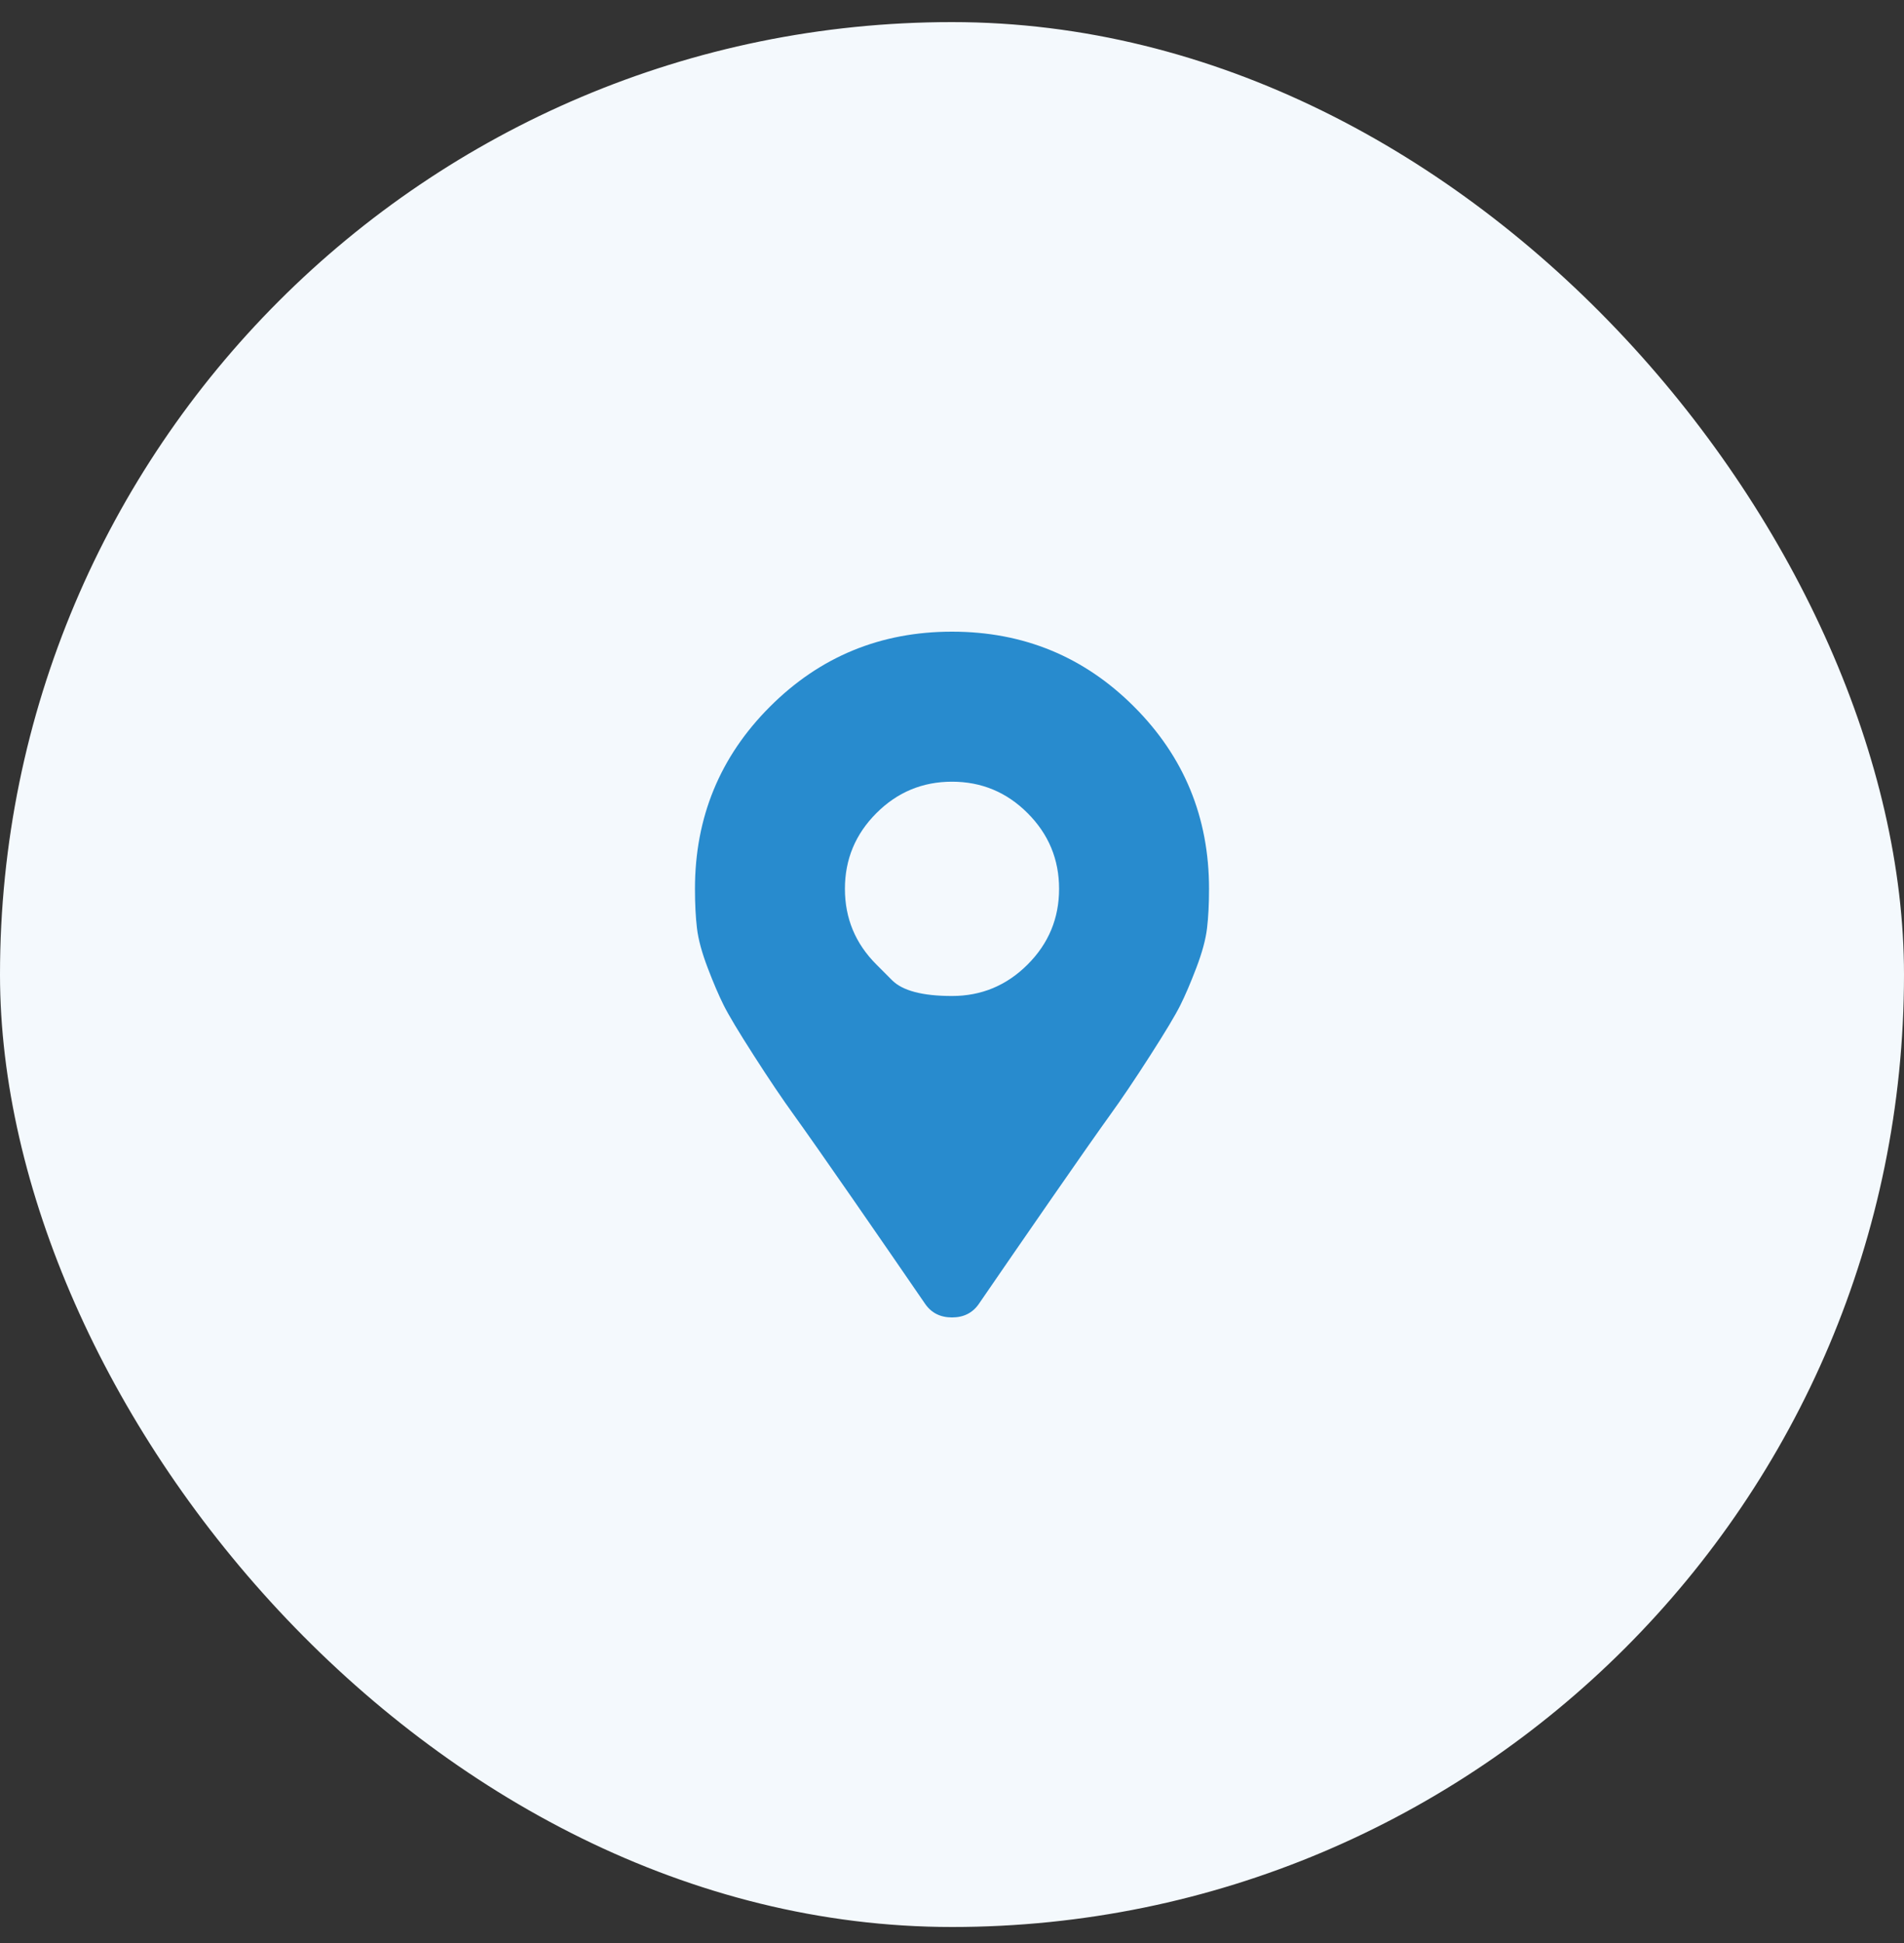
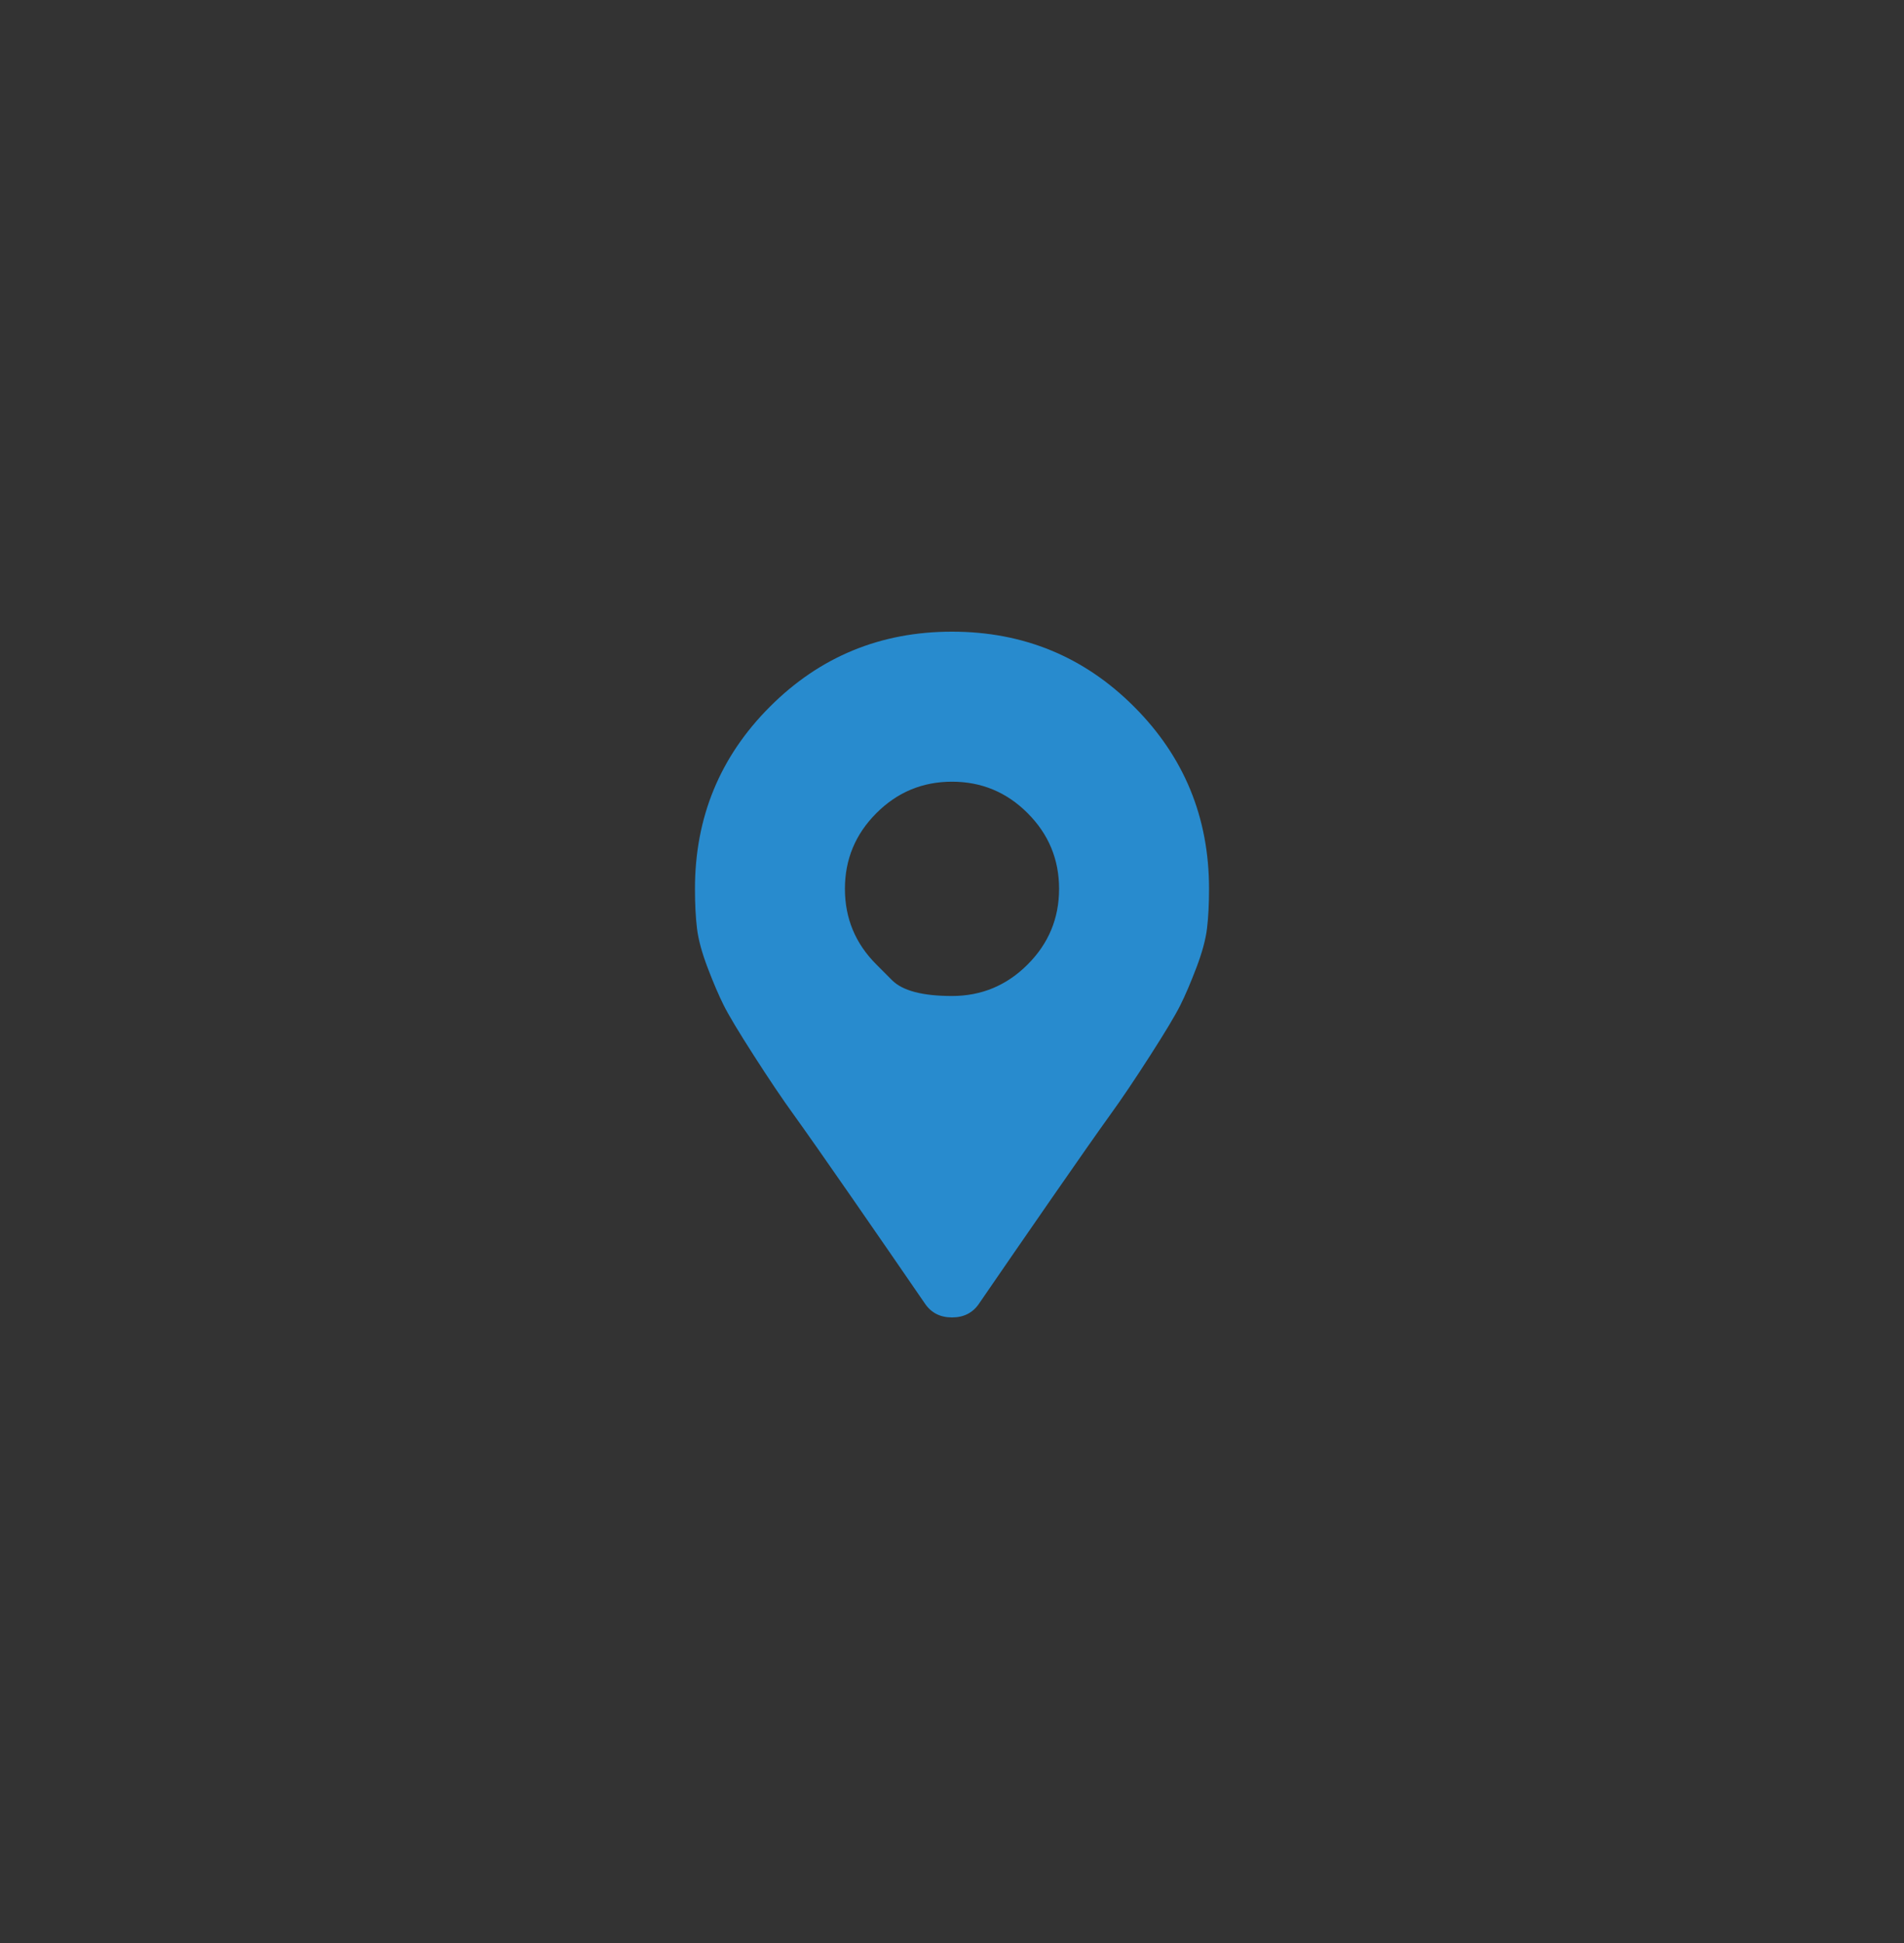
<svg xmlns="http://www.w3.org/2000/svg" width="50" height="51" viewBox="0 0 50 51" fill="none">
  <rect x="0" y="0" width="50" height="51" fill="#333333" stroke="none" />
  <g opacity="1">
-     <rect y="0.58" width="50" height="50" rx="25" fill="#F4F9FD" />
    <g clip-path="url(#clip0_311_3034)">
      <path d="M24.297 34.228C23.734 33.408 23.096 32.482 22.381 31.451C21.666 30.42 21.156 29.693 20.852 29.271C20.547 28.85 20.195 28.328 19.797 27.707C19.398 27.086 19.135 26.646 19.006 26.389C18.877 26.131 18.736 25.803 18.584 25.404C18.432 25.006 18.338 24.66 18.303 24.367C18.268 24.074 18.25 23.729 18.25 23.33C18.25 21.455 18.906 19.861 20.219 18.549C21.531 17.236 23.125 16.58 25 16.58C26.875 16.58 28.469 17.236 29.781 18.549C31.094 19.861 31.75 21.455 31.75 23.33C31.75 23.729 31.732 24.074 31.697 24.367C31.662 24.66 31.568 25.006 31.416 25.404C31.264 25.803 31.123 26.131 30.994 26.389C30.865 26.646 30.602 27.086 30.203 27.707C29.805 28.328 29.453 28.85 29.148 29.271C28.844 29.693 28.334 30.42 27.619 31.451C26.904 32.482 26.266 33.408 25.703 34.228C25.539 34.463 25.305 34.58 25 34.58C24.695 34.58 24.461 34.463 24.297 34.228ZM23.014 25.316C23.014 25.316 23.151 25.454 23.427 25.73C23.702 26.005 24.227 26.143 25 26.143C25.773 26.143 26.436 25.867 26.986 25.316C27.537 24.766 27.812 24.104 27.812 23.33C27.812 22.557 27.537 21.895 26.986 21.344C26.436 20.793 25.773 20.518 25 20.518C24.227 20.518 23.564 20.793 23.014 21.344C22.463 21.895 22.188 22.557 22.188 23.33C22.188 24.104 22.463 24.766 23.014 25.316Z" fill="#288BCE" />
    </g>
  </g>
  <defs>
    <clipPath id="clip0_311_3034">
      <rect width="13.5" height="18" fill="white" transform="matrix(1 0 0 -1 18.25 34.58)" />
    </clipPath>
  </defs>
</svg>